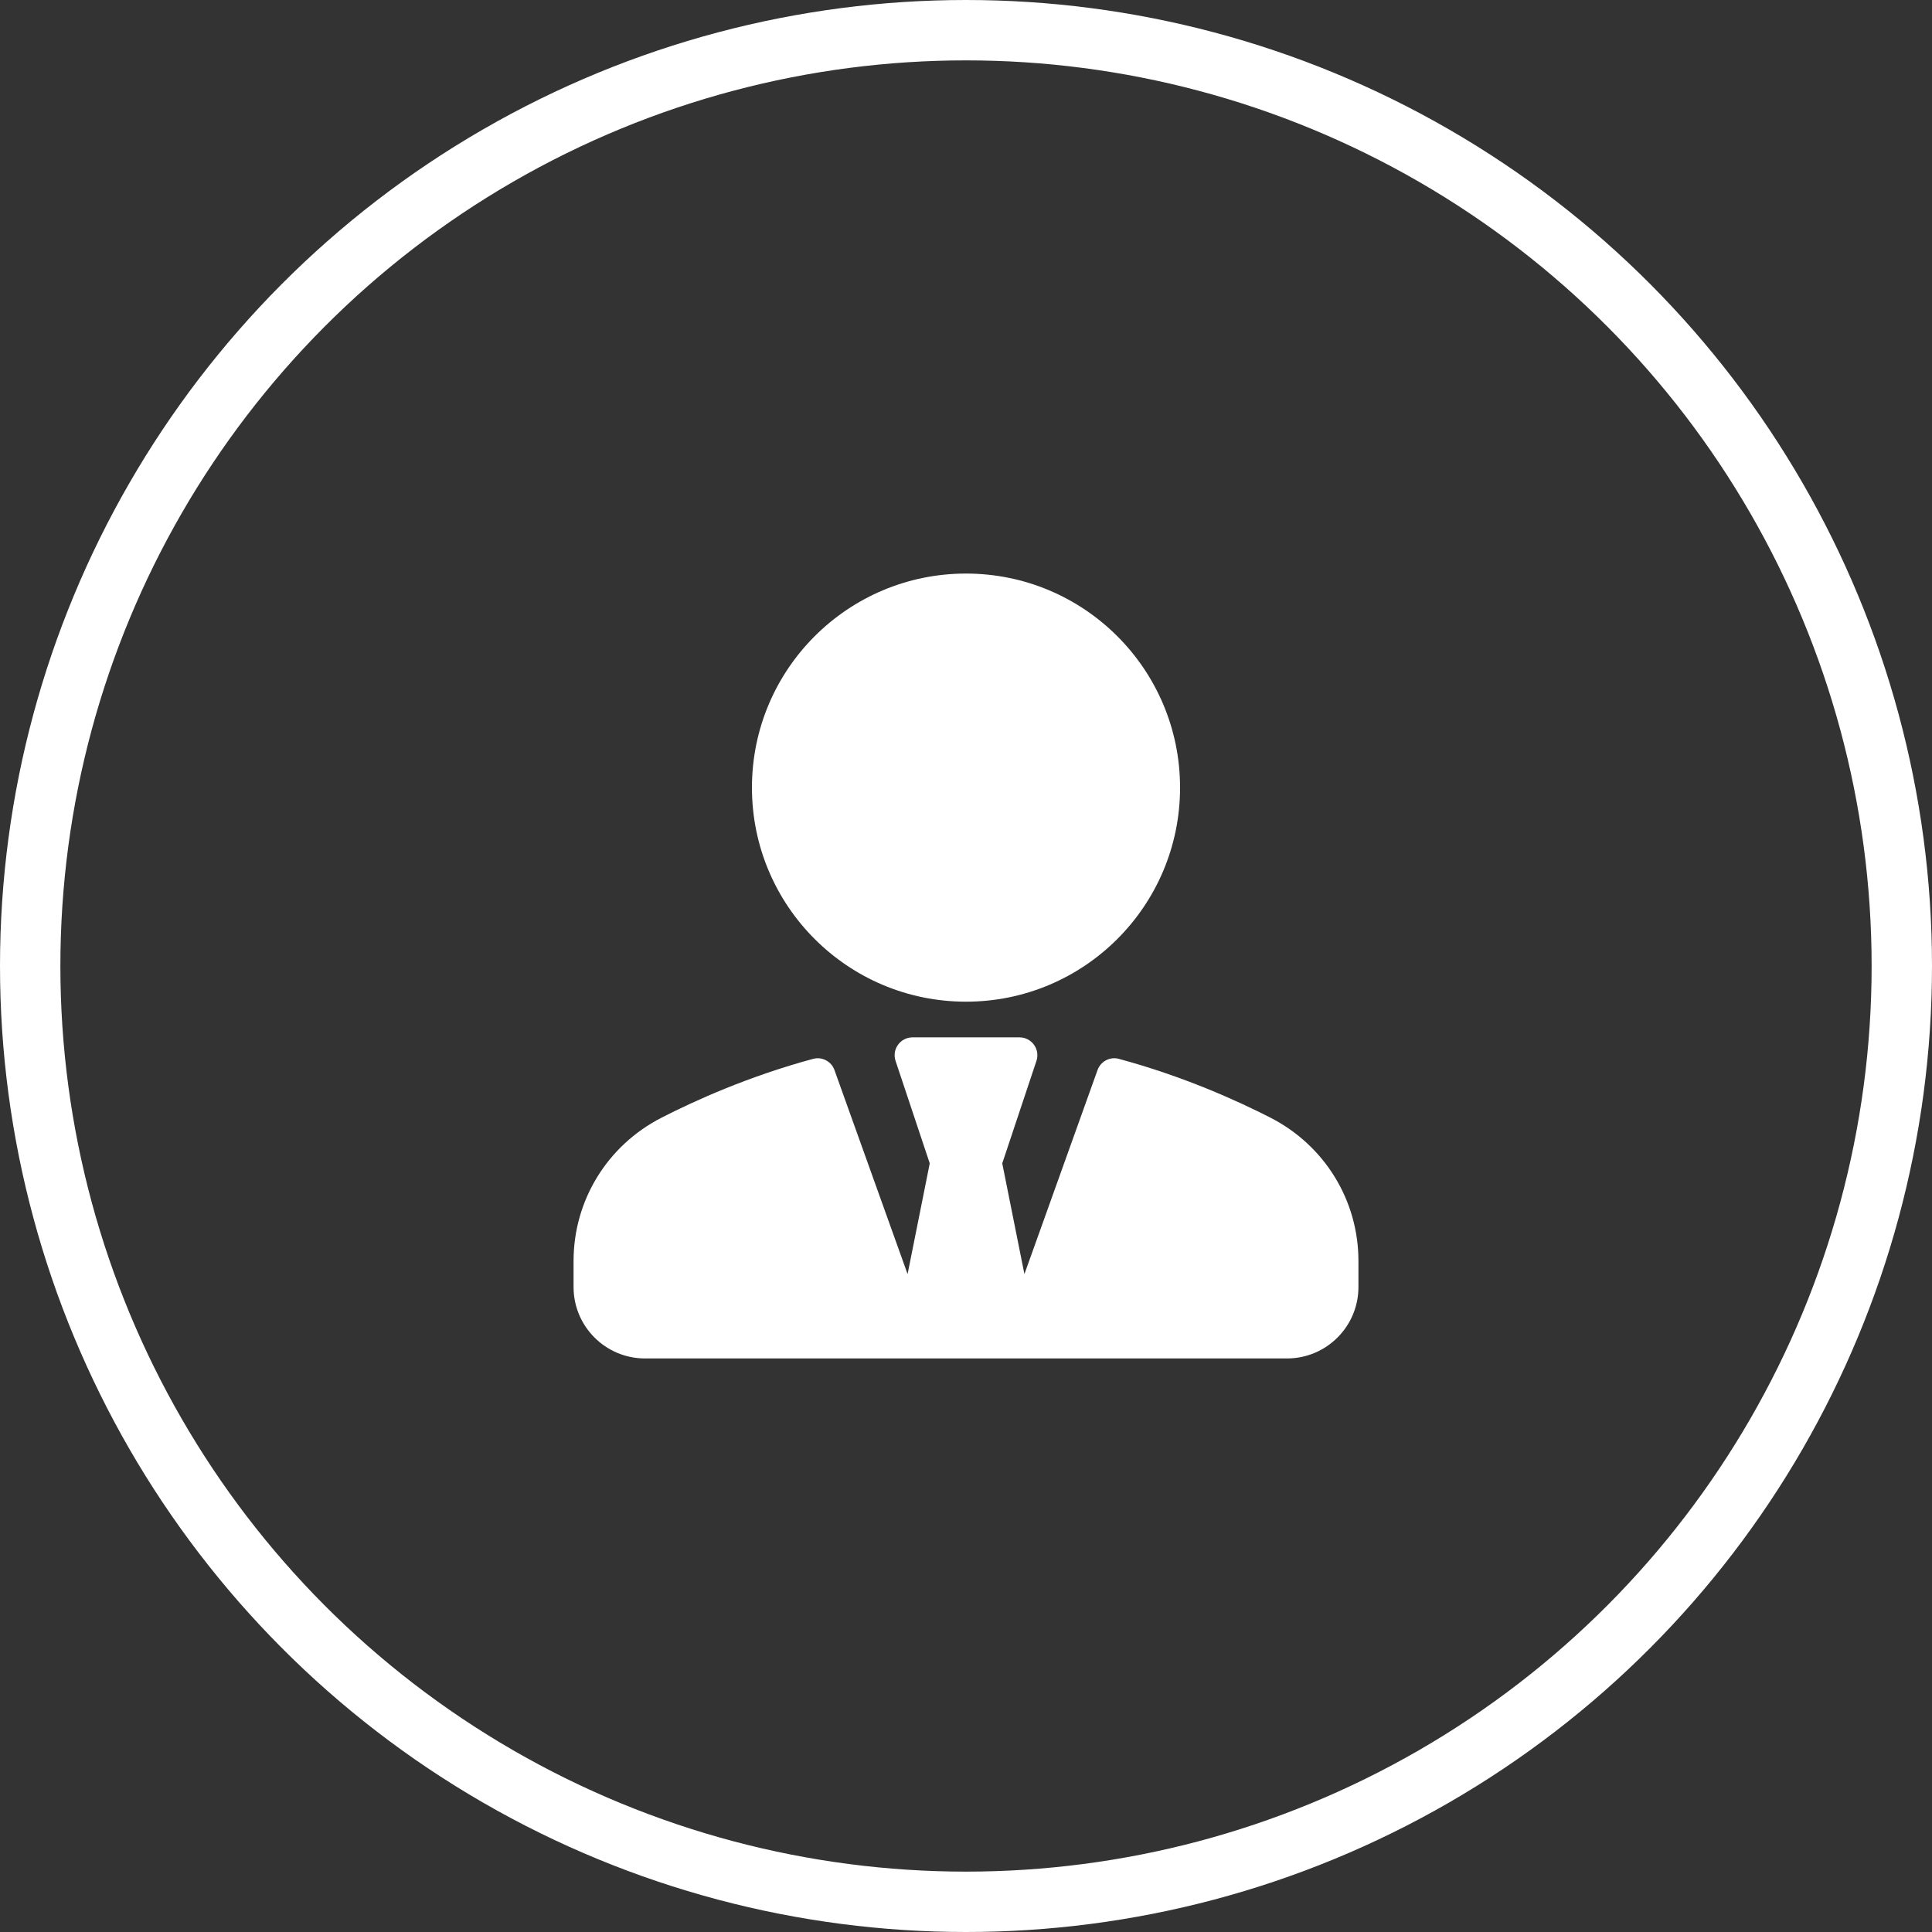
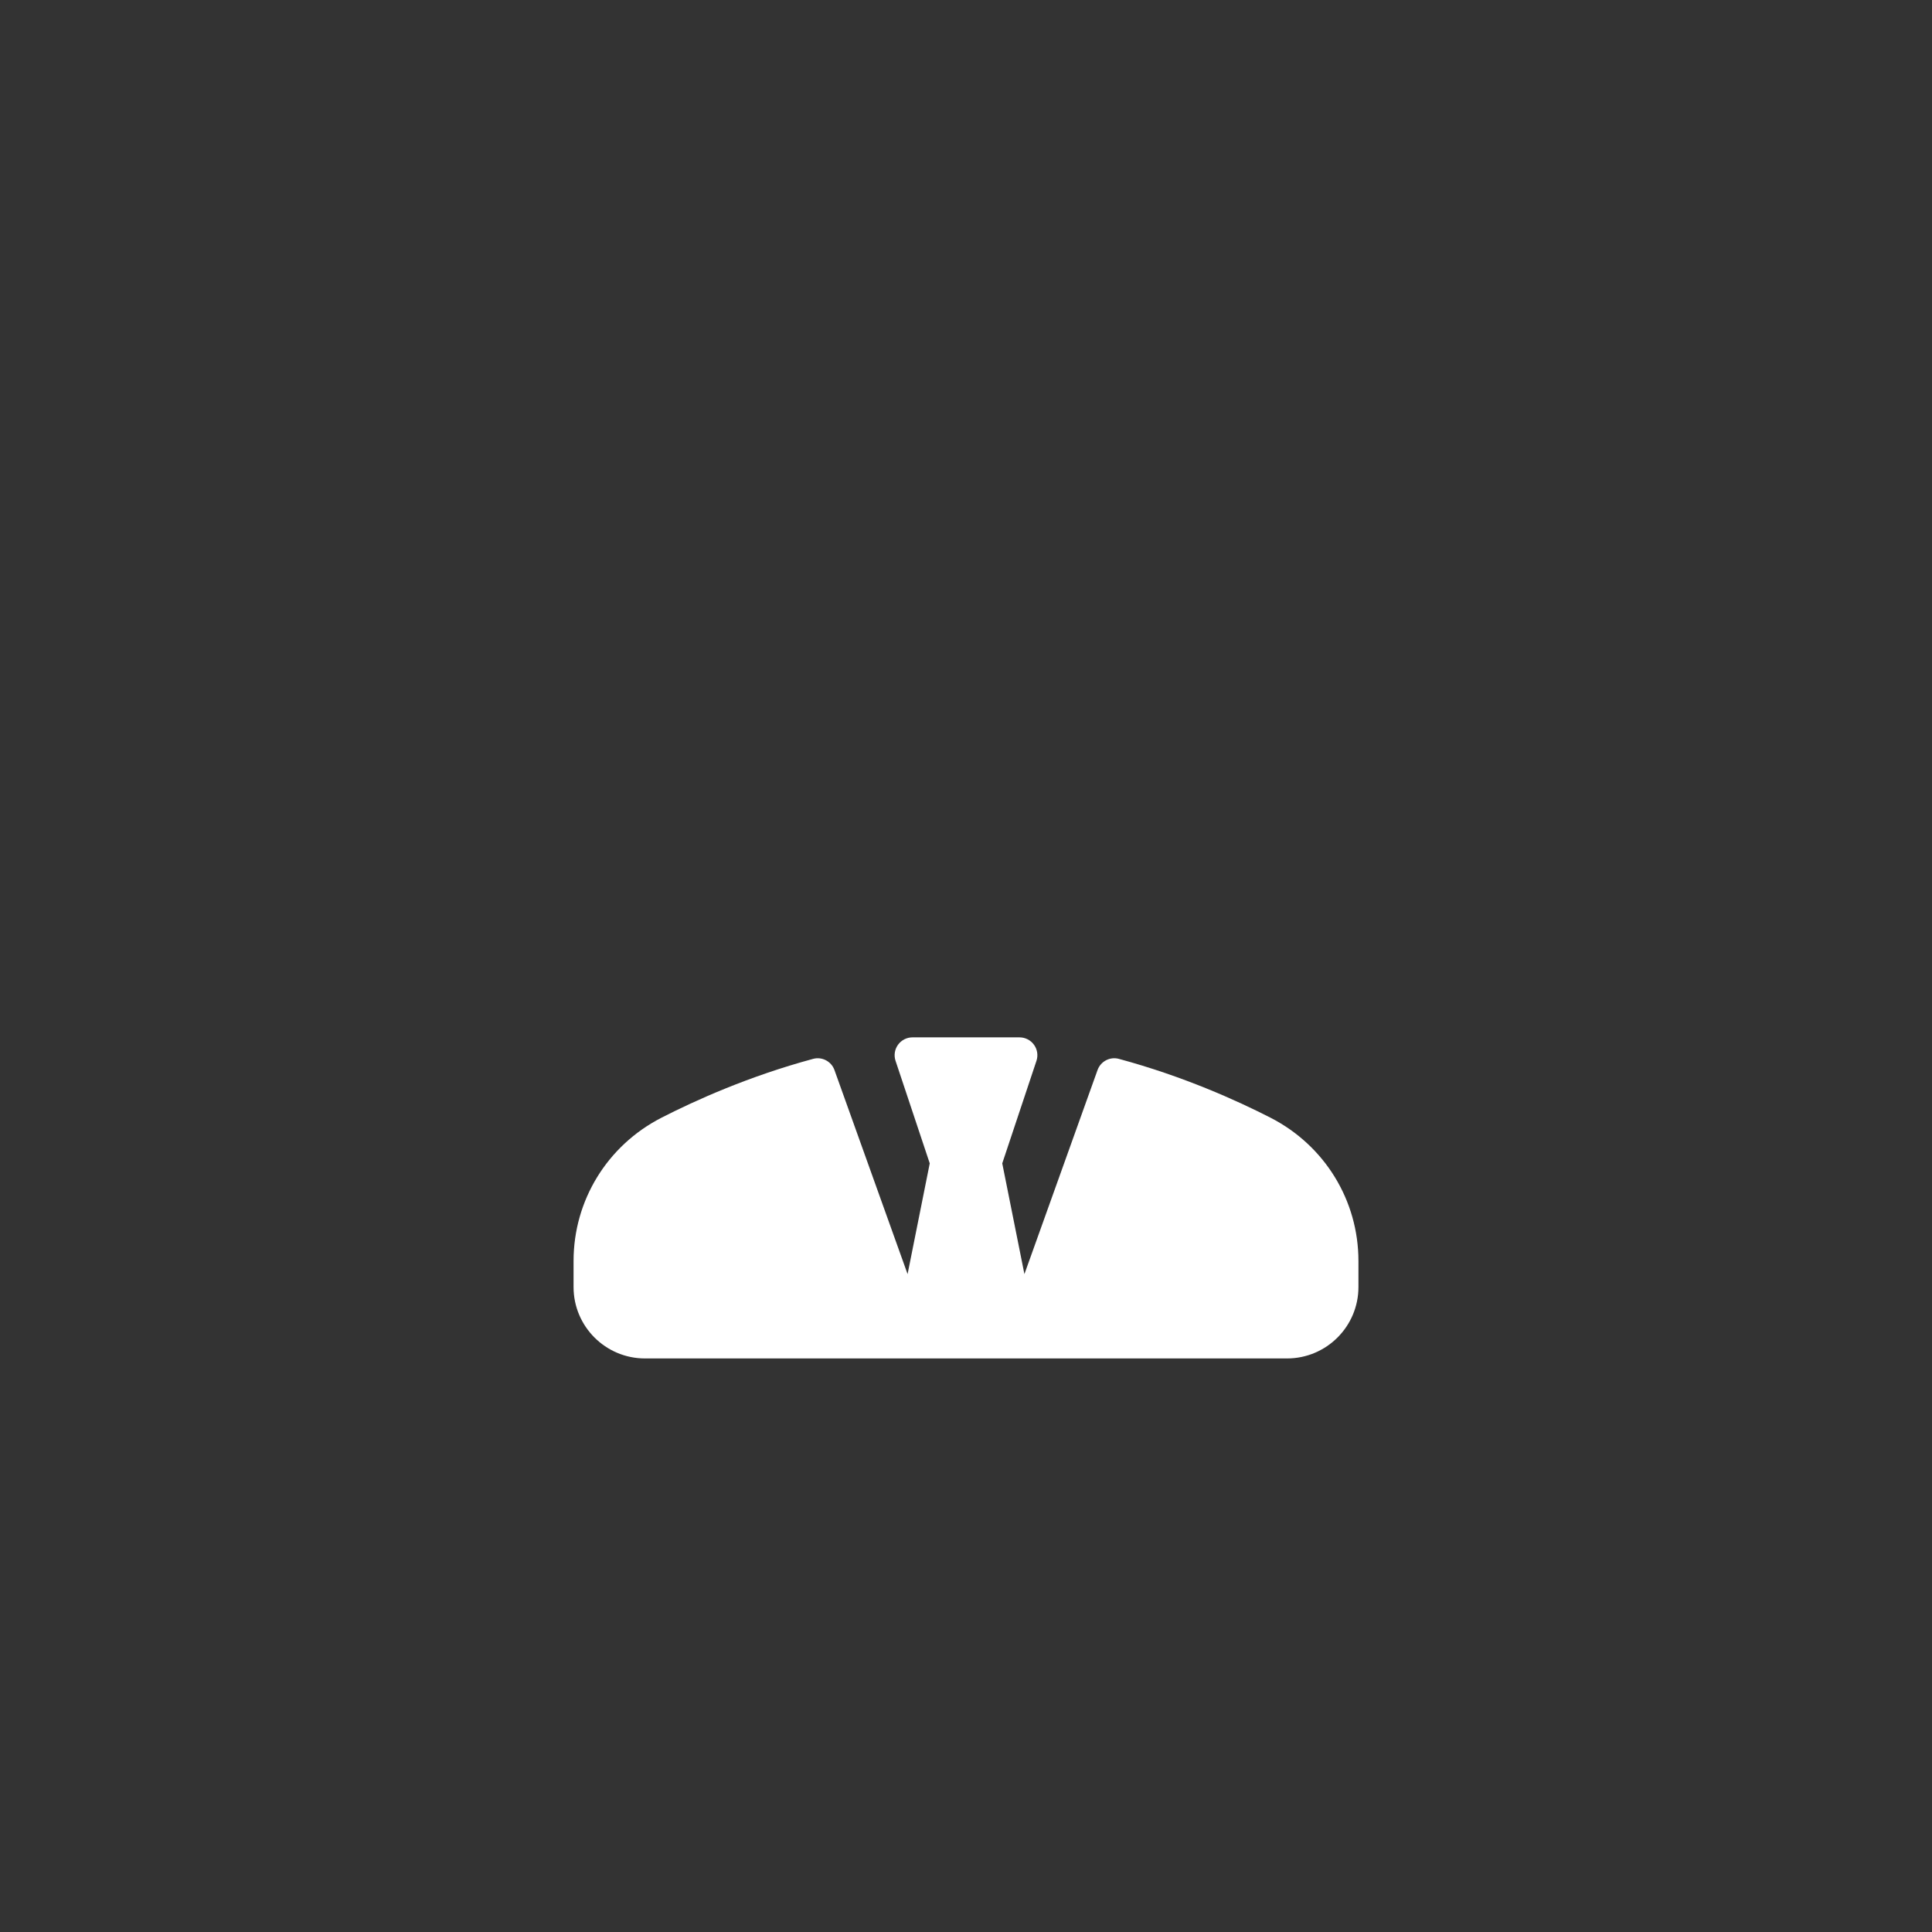
<svg xmlns="http://www.w3.org/2000/svg" width="64" height="64" viewBox="0 0 64 64" fill="none">
  <rect x="0" y="0" width="64" height="64" fill="#333333" stroke="none" />
-   <circle cx="32" cy="32" r="31" stroke="white" stroke-width="2" />
  <g clip-path="url(#clip0_16_1017)">
-     <path d="M32 33.182C35.916 33.182 39.091 30.007 39.091 26.091C39.091 22.175 35.916 19 32 19C28.084 19 24.909 22.175 24.909 26.091C24.909 30.007 28.084 33.182 32 33.182Z" fill="white" />
    <path d="M42.092 37.028C40.974 36.455 39.195 35.652 37.067 35.077C36.771 34.994 36.459 35.159 36.357 35.448L33.935 42.206L33.201 38.538L34.334 35.141C34.394 34.961 34.364 34.763 34.252 34.609C34.141 34.455 33.963 34.364 33.773 34.364H30.227C30.037 34.364 29.859 34.455 29.748 34.609C29.636 34.763 29.606 34.961 29.666 35.141L30.799 38.538L30.065 42.206L27.643 35.448C27.541 35.159 27.228 34.995 26.933 35.077C24.805 35.652 23.026 36.455 21.908 37.028C20.115 37.949 19 39.767 19 41.771V42.636C19 43.94 20.061 45 21.364 45H30.227H33.773H42.636C43.939 45 45 43.94 45 42.636V41.771C45 39.767 43.885 37.949 42.092 37.028Z" fill="white" />
  </g>
  <defs>
    <clipPath id="clip0_16_1017">
      <rect width="26" height="26" fill="white" transform="translate(19 19)" />
    </clipPath>
  </defs>
</svg>